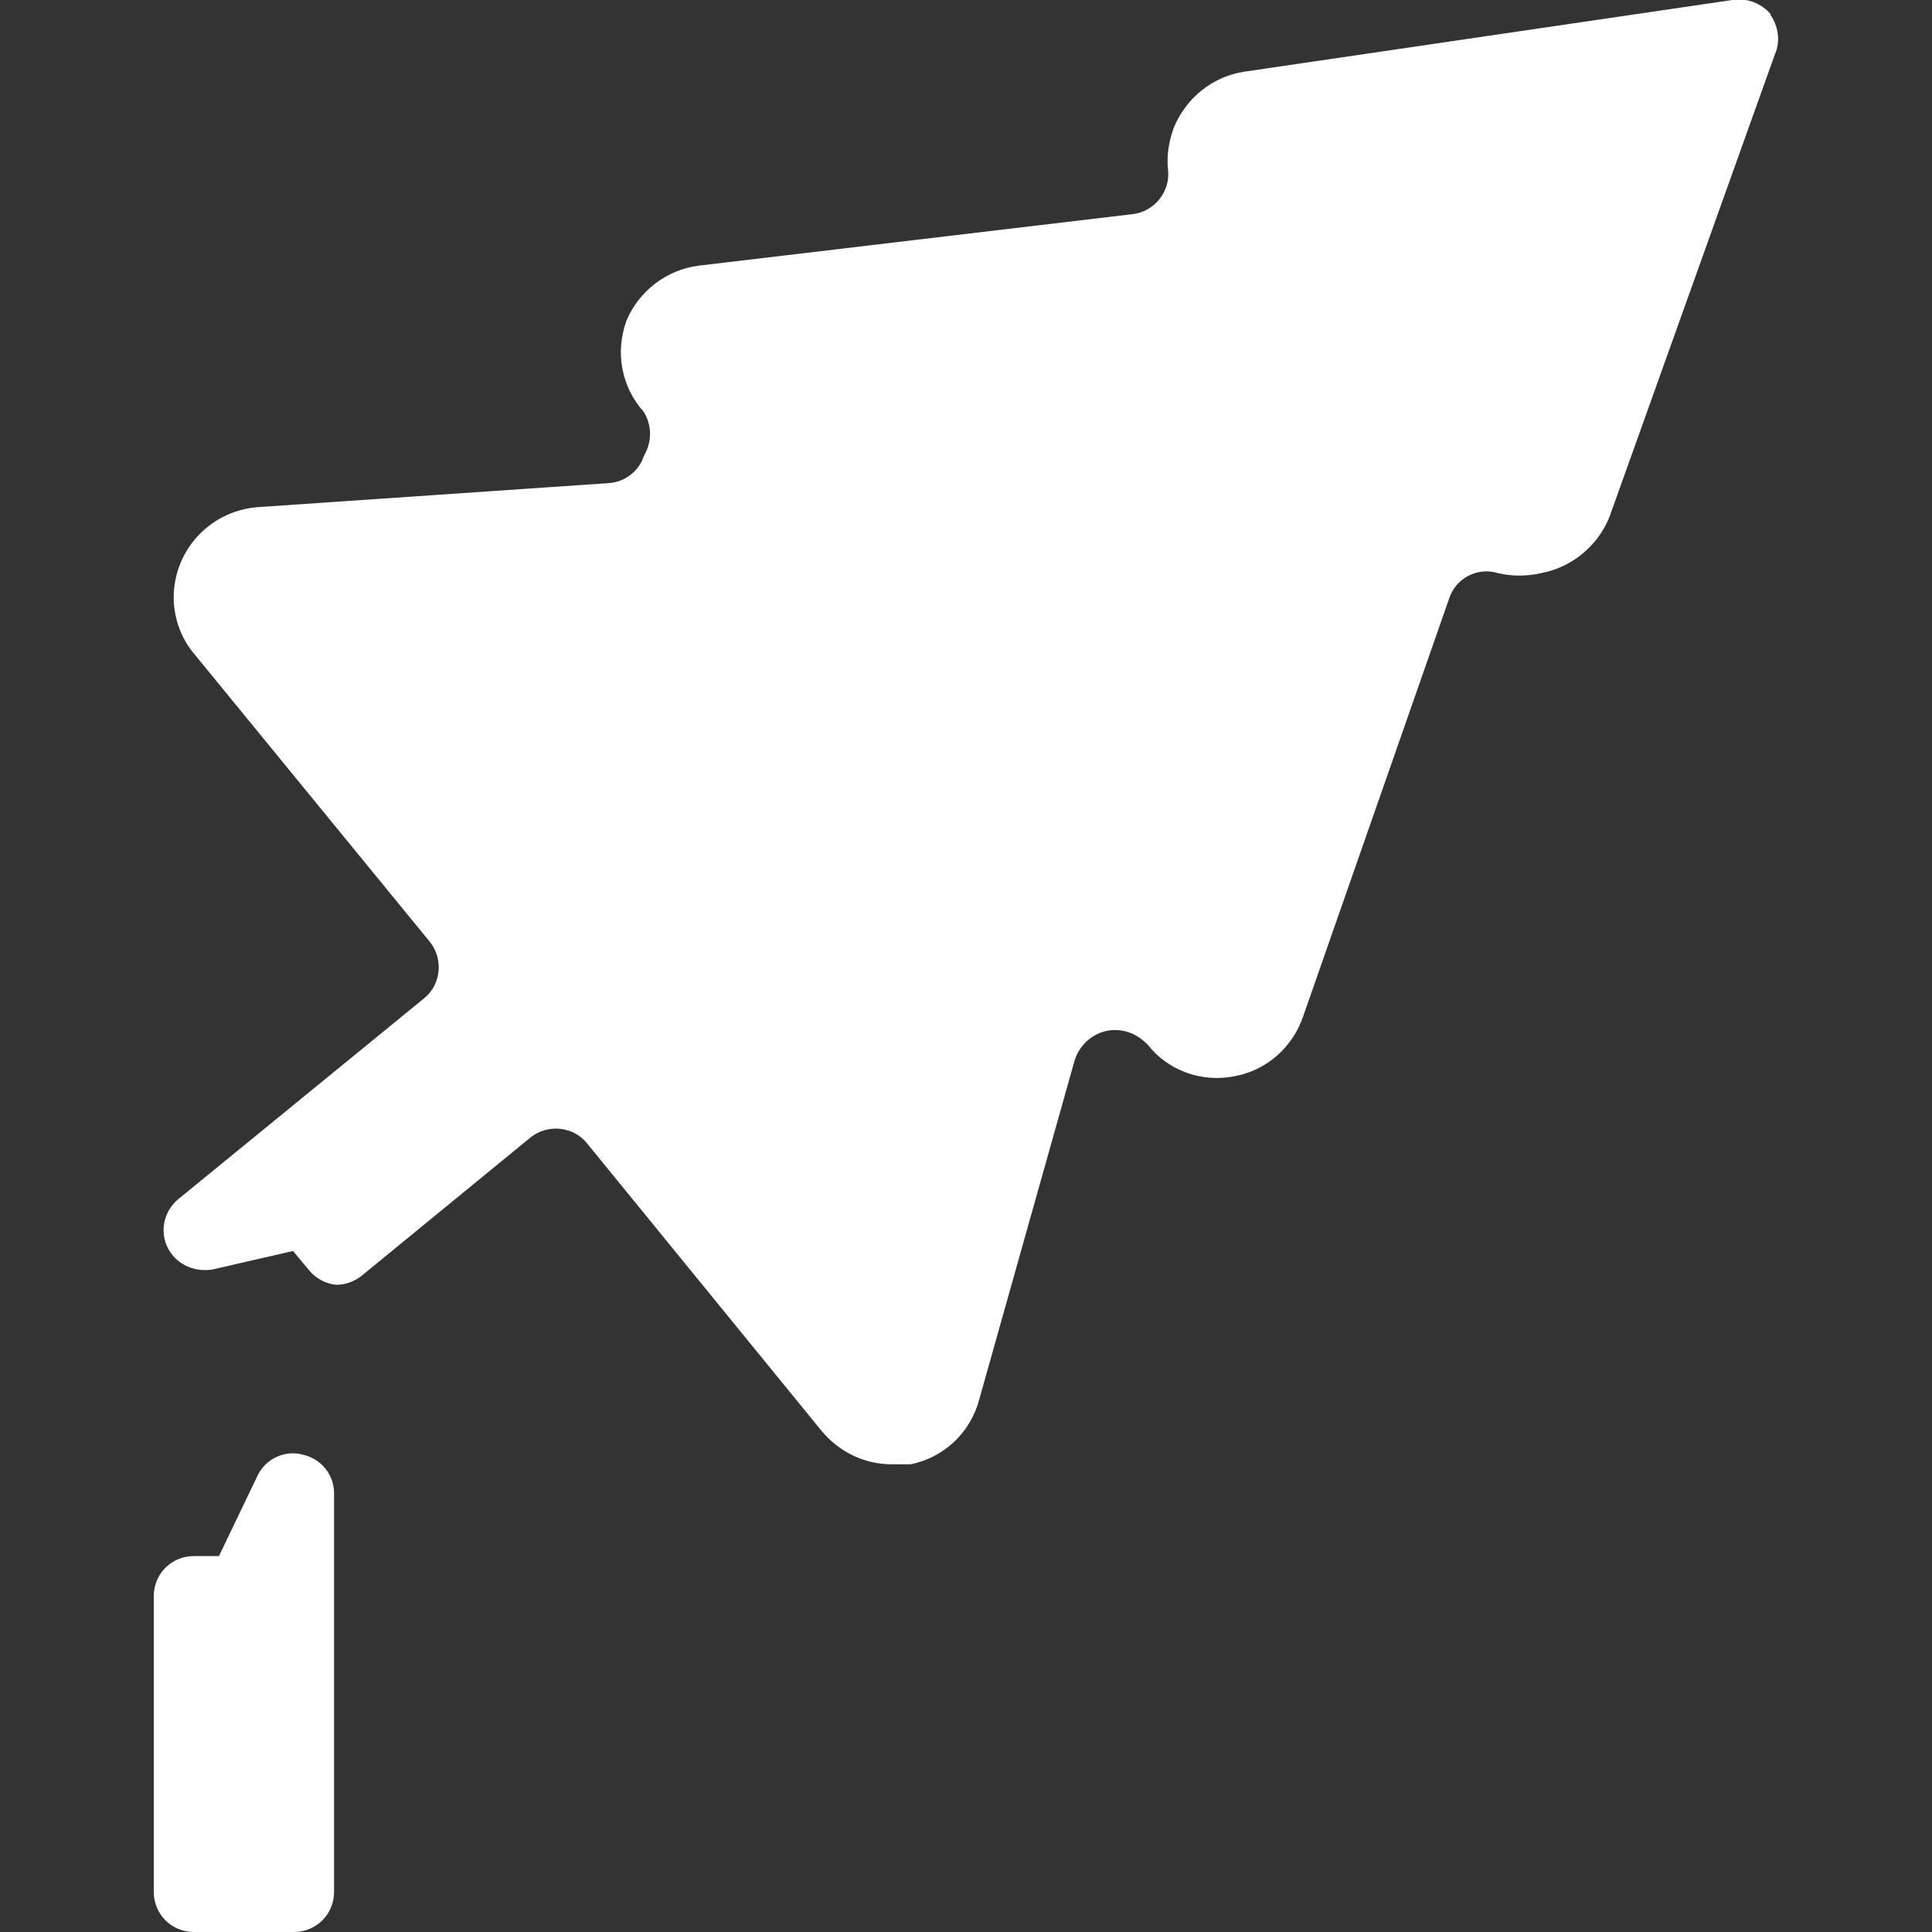
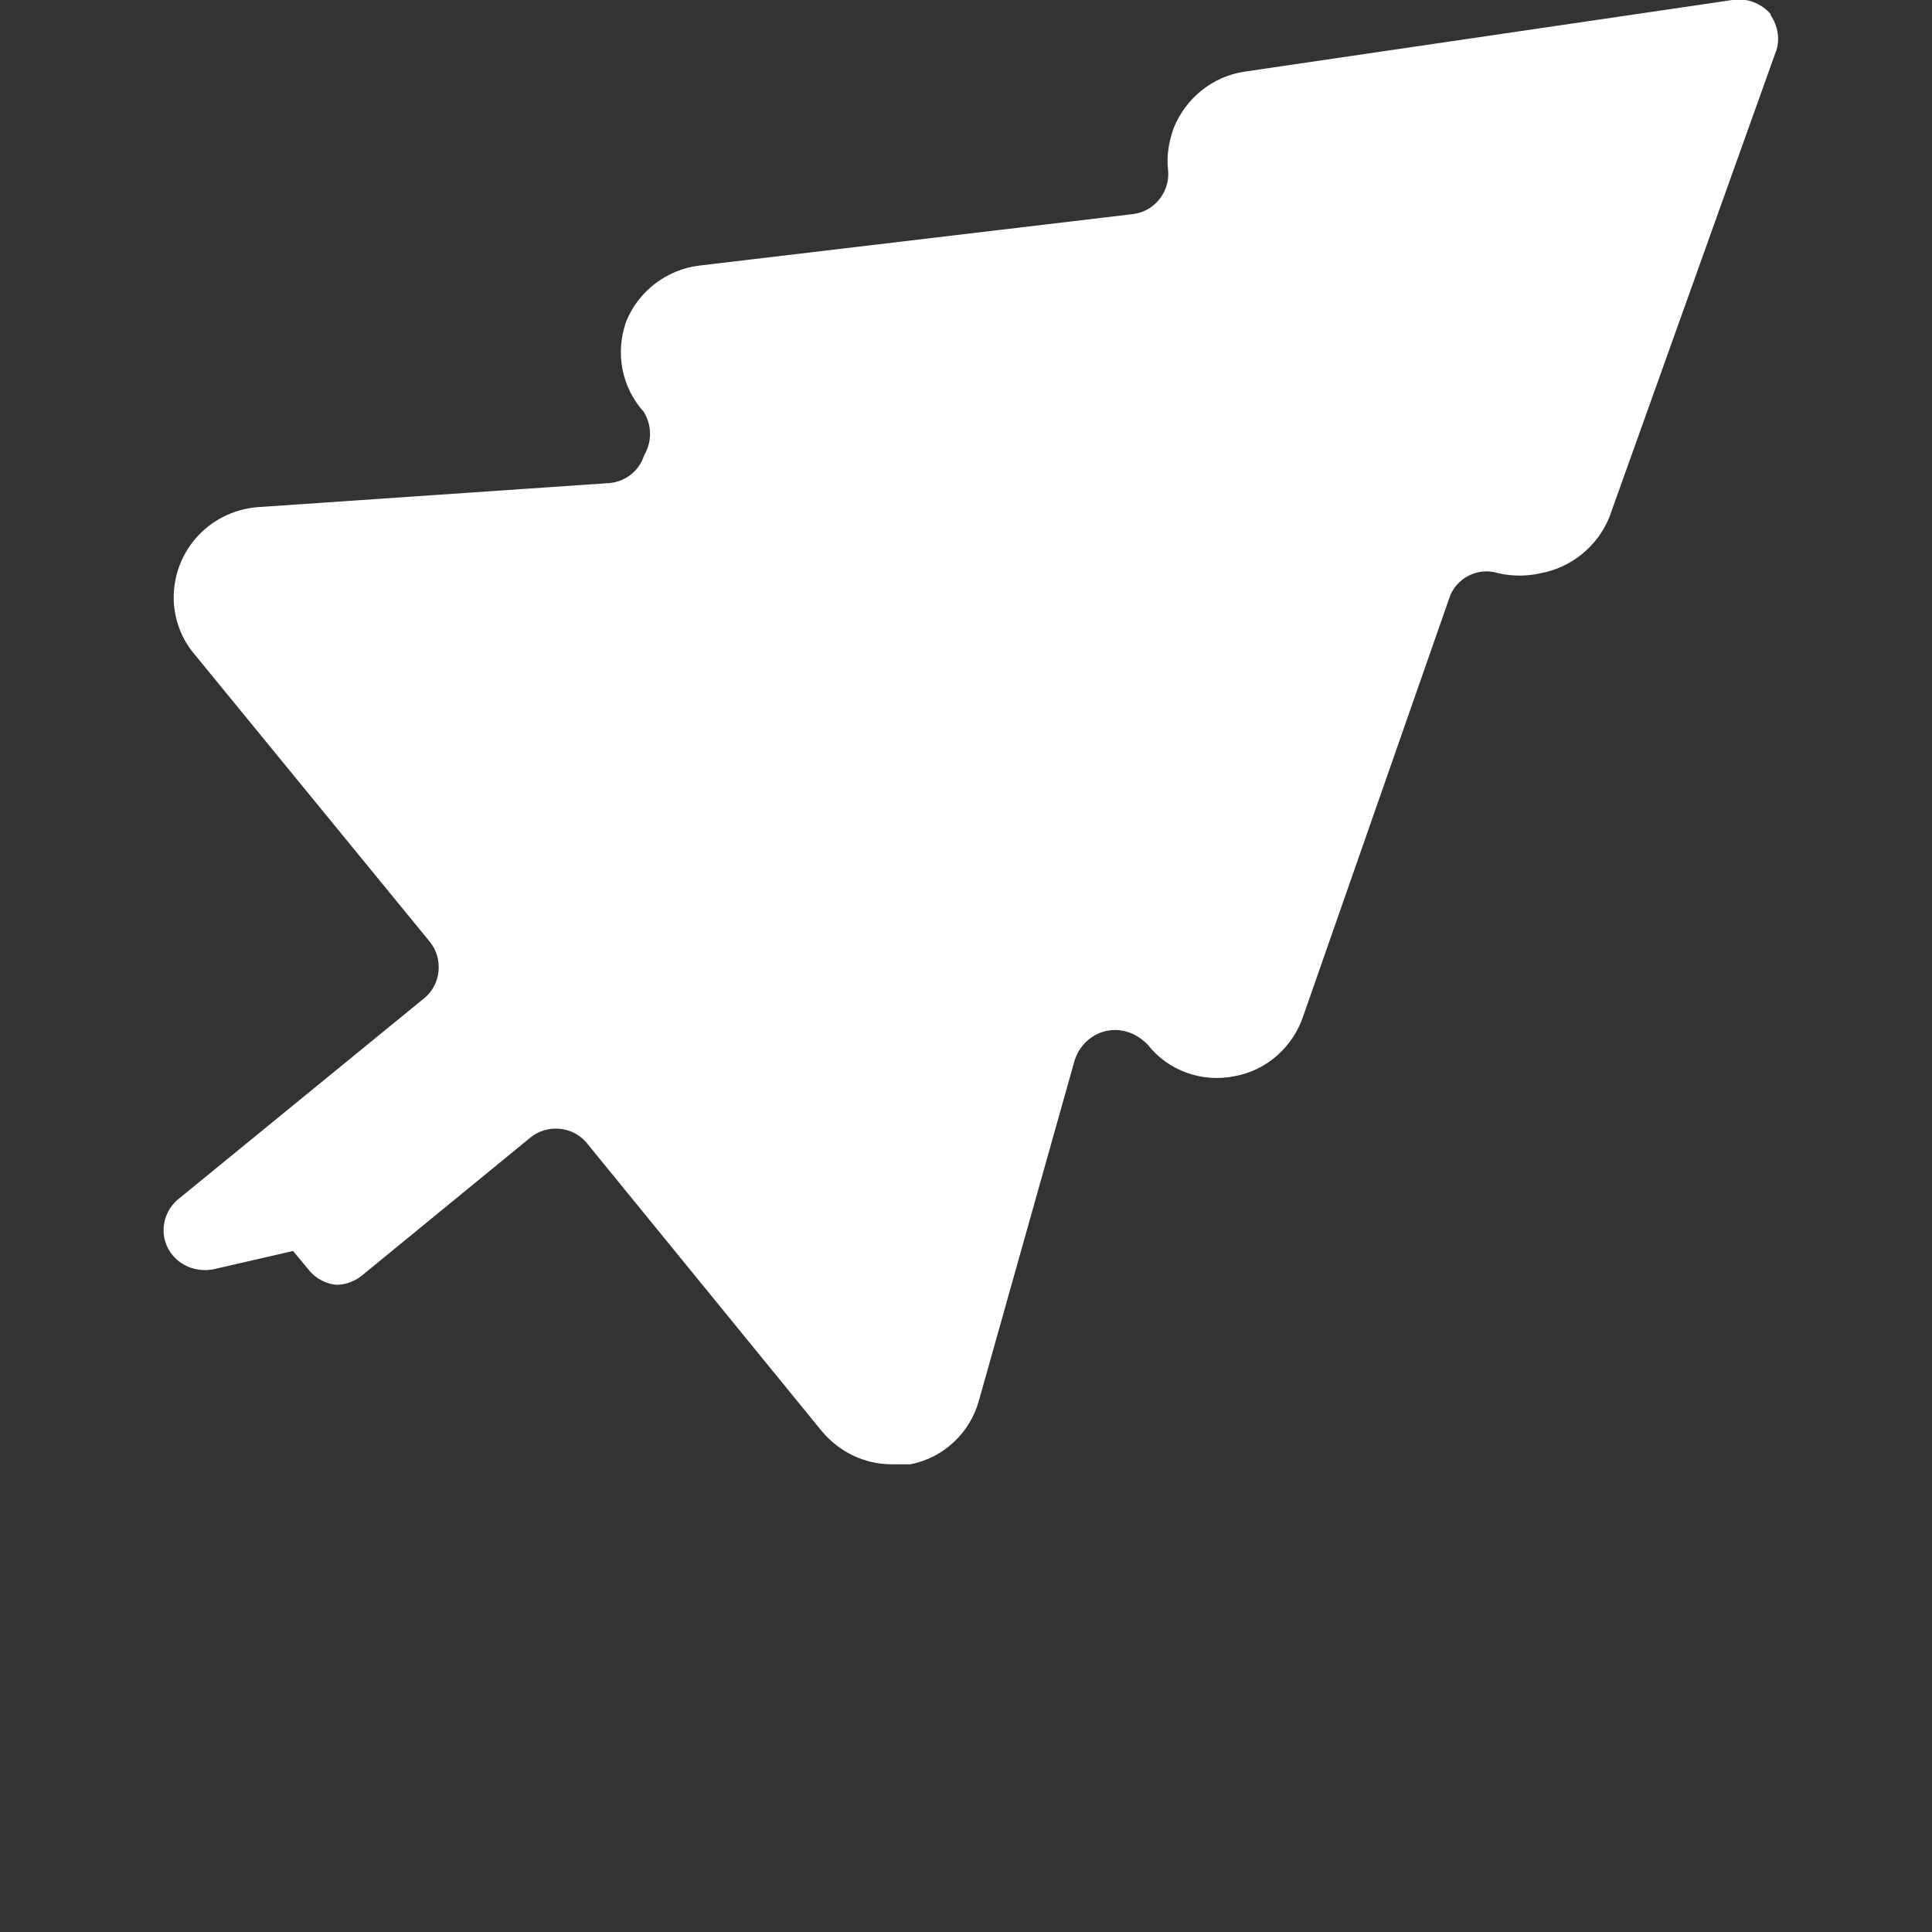
<svg xmlns="http://www.w3.org/2000/svg" id="Deforestation-Cut-Tree--Streamline-Ultimate" version="1.1" viewBox="0 0 24 24">
  <rect x="0" y="0" width="24" height="24" fill="#333333" stroke="none" />
  <defs>
    <style>
      .st0 {
        fill: #fff;
      }
    </style>
  </defs>
-   <path class="st0" d="M3.76,18.07c-.22-.06-.46.05-.56.26l-.48,1h-.31c-.28,0-.5.22-.5.5v3.67c0,.28.22.5.5.5h1.24c.28,0,.5-.22.5-.5v-4.95c0-.23-.16-.43-.39-.48Z" />
  <path class="st0" d="M22,.18c-.12-.14-.3-.21-.48-.18l-6.06.89c-.4.06-.73.33-.88.7-.06.17-.09.34-.07.52.03.27-.17.52-.44.55l-5.39.64c-.4.05-.75.32-.9.69-.14.39-.06.82.22,1.13.1.17.1.37,0,.54-.06.19-.23.32-.42.34l-4.38.3c-.62.05-1.08.58-1.04,1.2.02.23.1.44.25.62l2.93,3.58c.17.21.14.53-.07.7l-3.06,2.5c-.21.18-.24.49-.06.7.12.14.31.2.49.17l1-.23.2.24c.08.1.21.17.34.18.11,0,.22-.04.31-.11l2.1-1.72c.21-.17.53-.14.7.07l2.92,3.58c.22.26.53.41.87.41.08,0,.15,0,.23,0,.41-.08.74-.39.85-.79l1.19-4.23c.09-.28.38-.44.66-.35.1.03.18.09.25.16.25.32.67.47,1.07.39.4-.07.73-.36.86-.75l1.81-5.18c.08-.26.36-.4.61-.32,0,0,0,0,0,0,.17.04.36.04.53,0,.38-.07.7-.33.85-.69l2.06-5.76c.07-.16.04-.35-.06-.49Z" />
</svg>